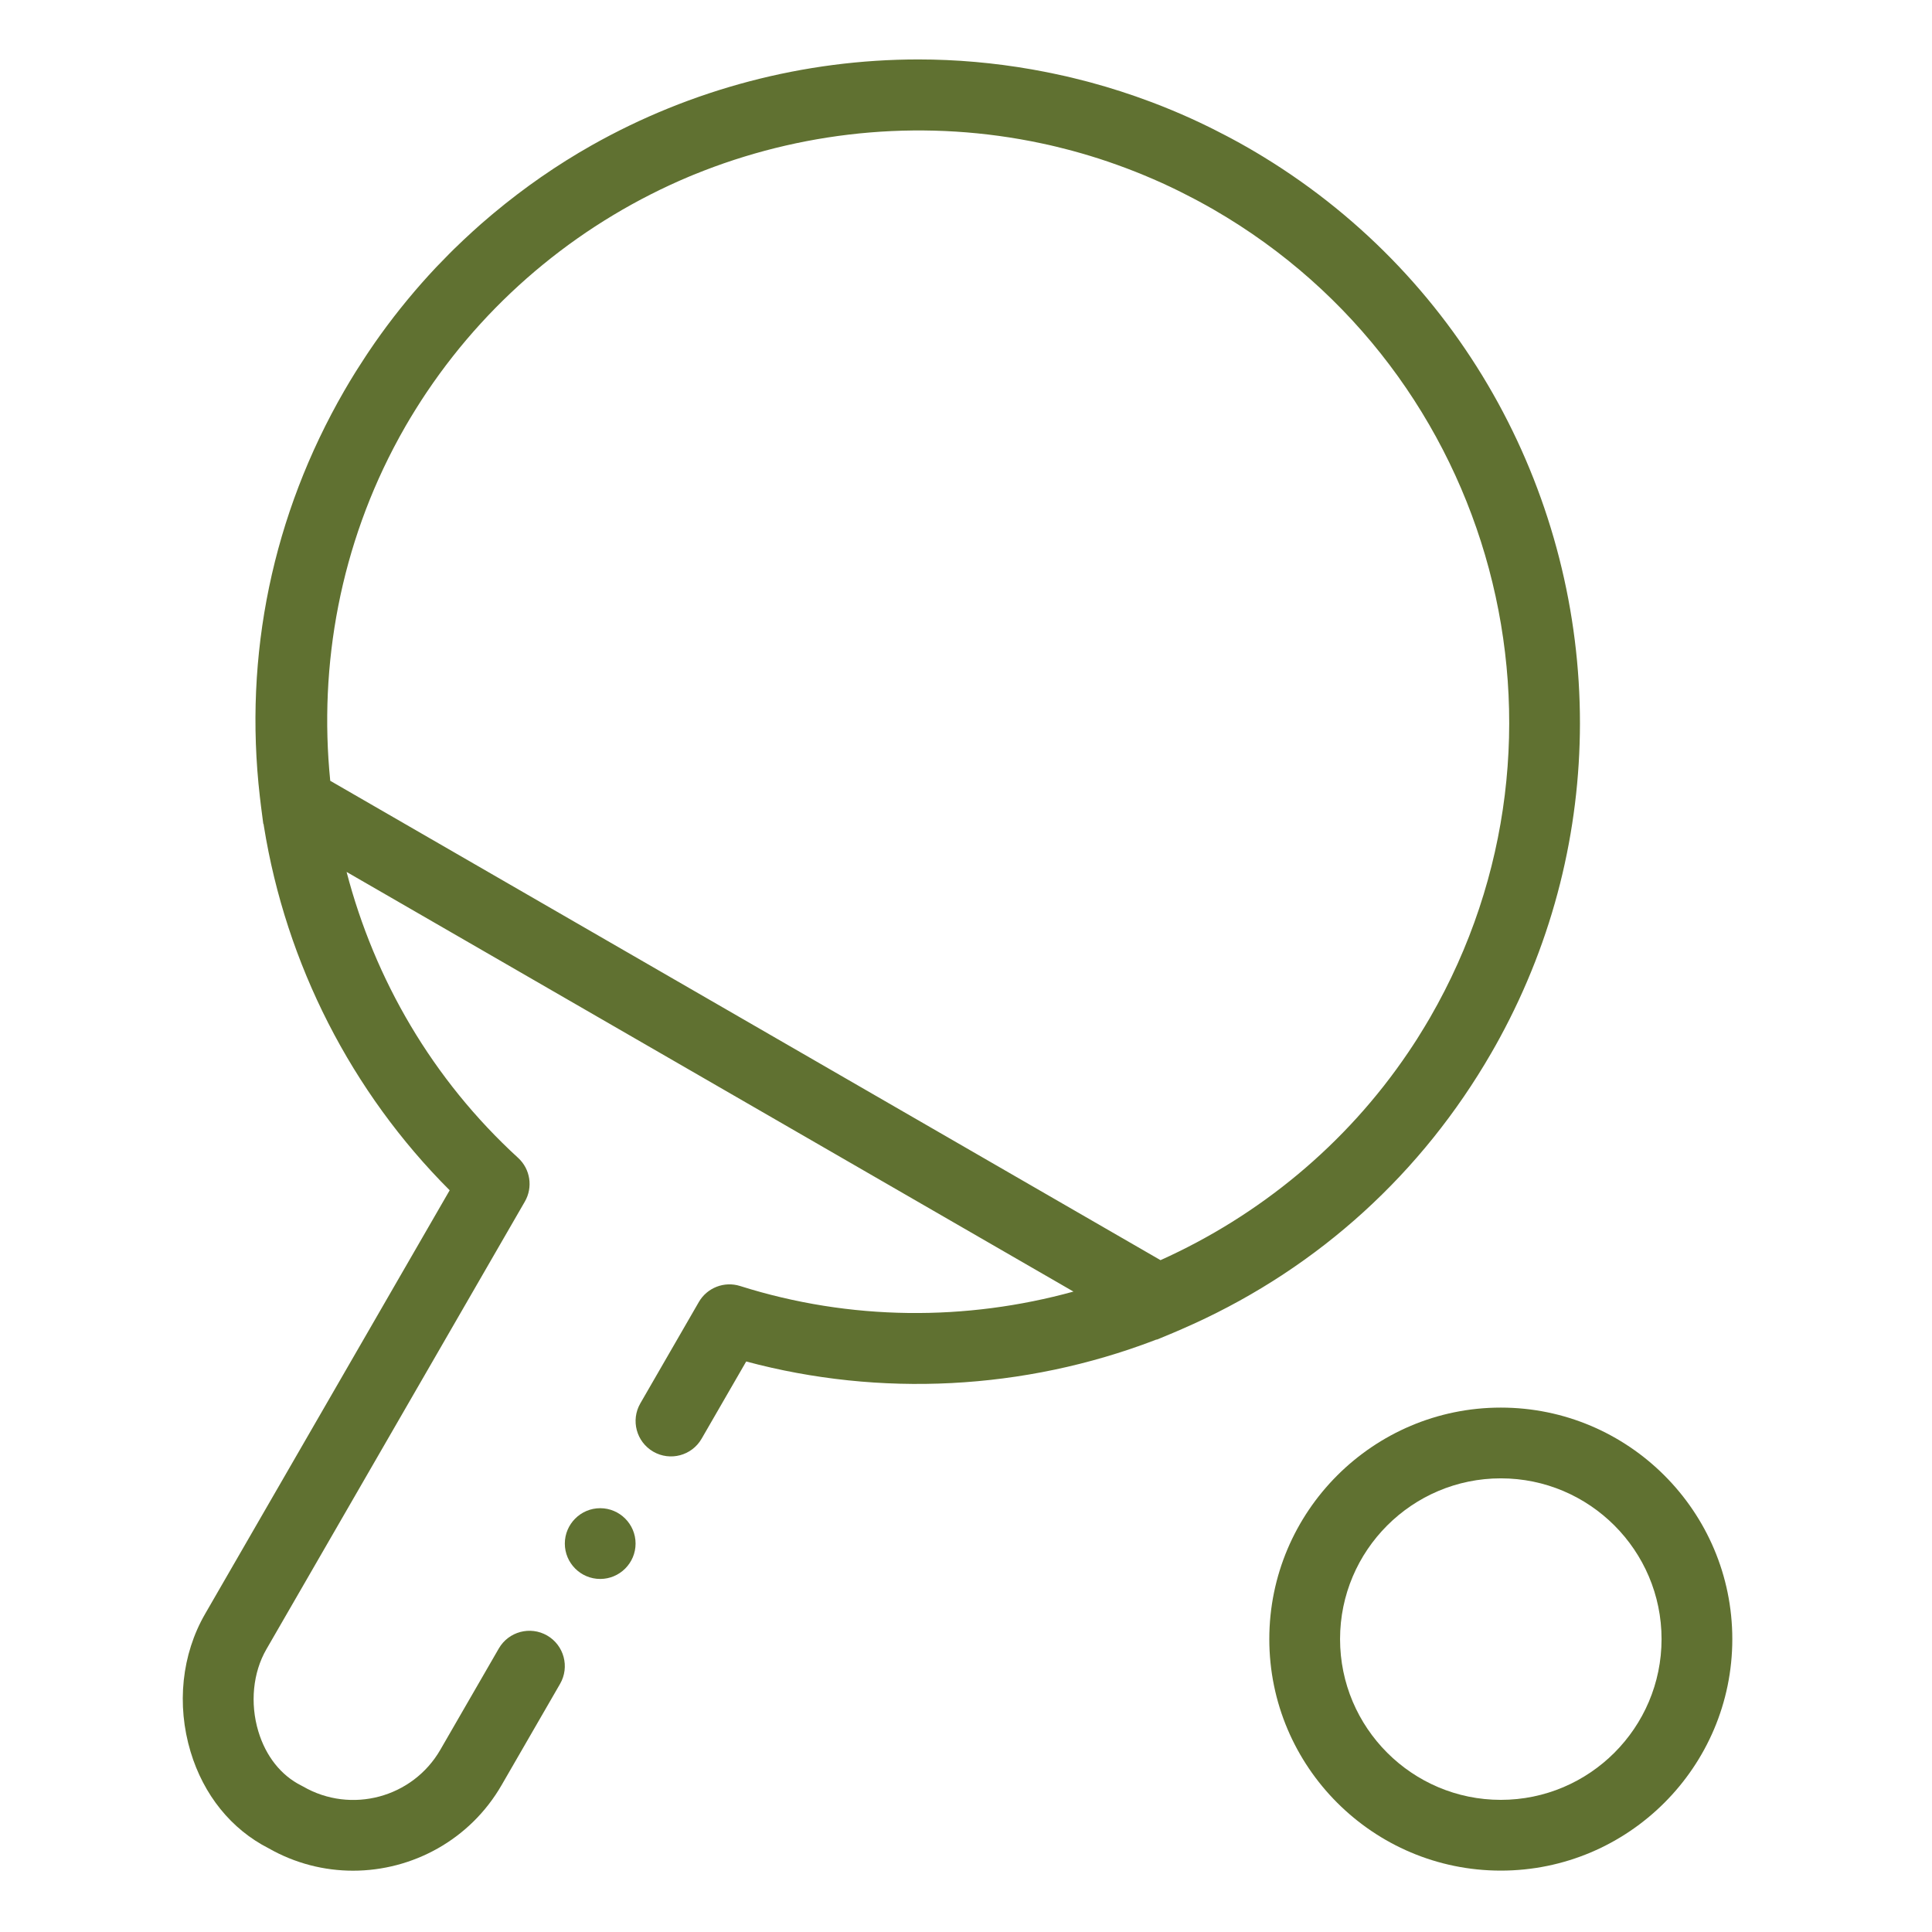
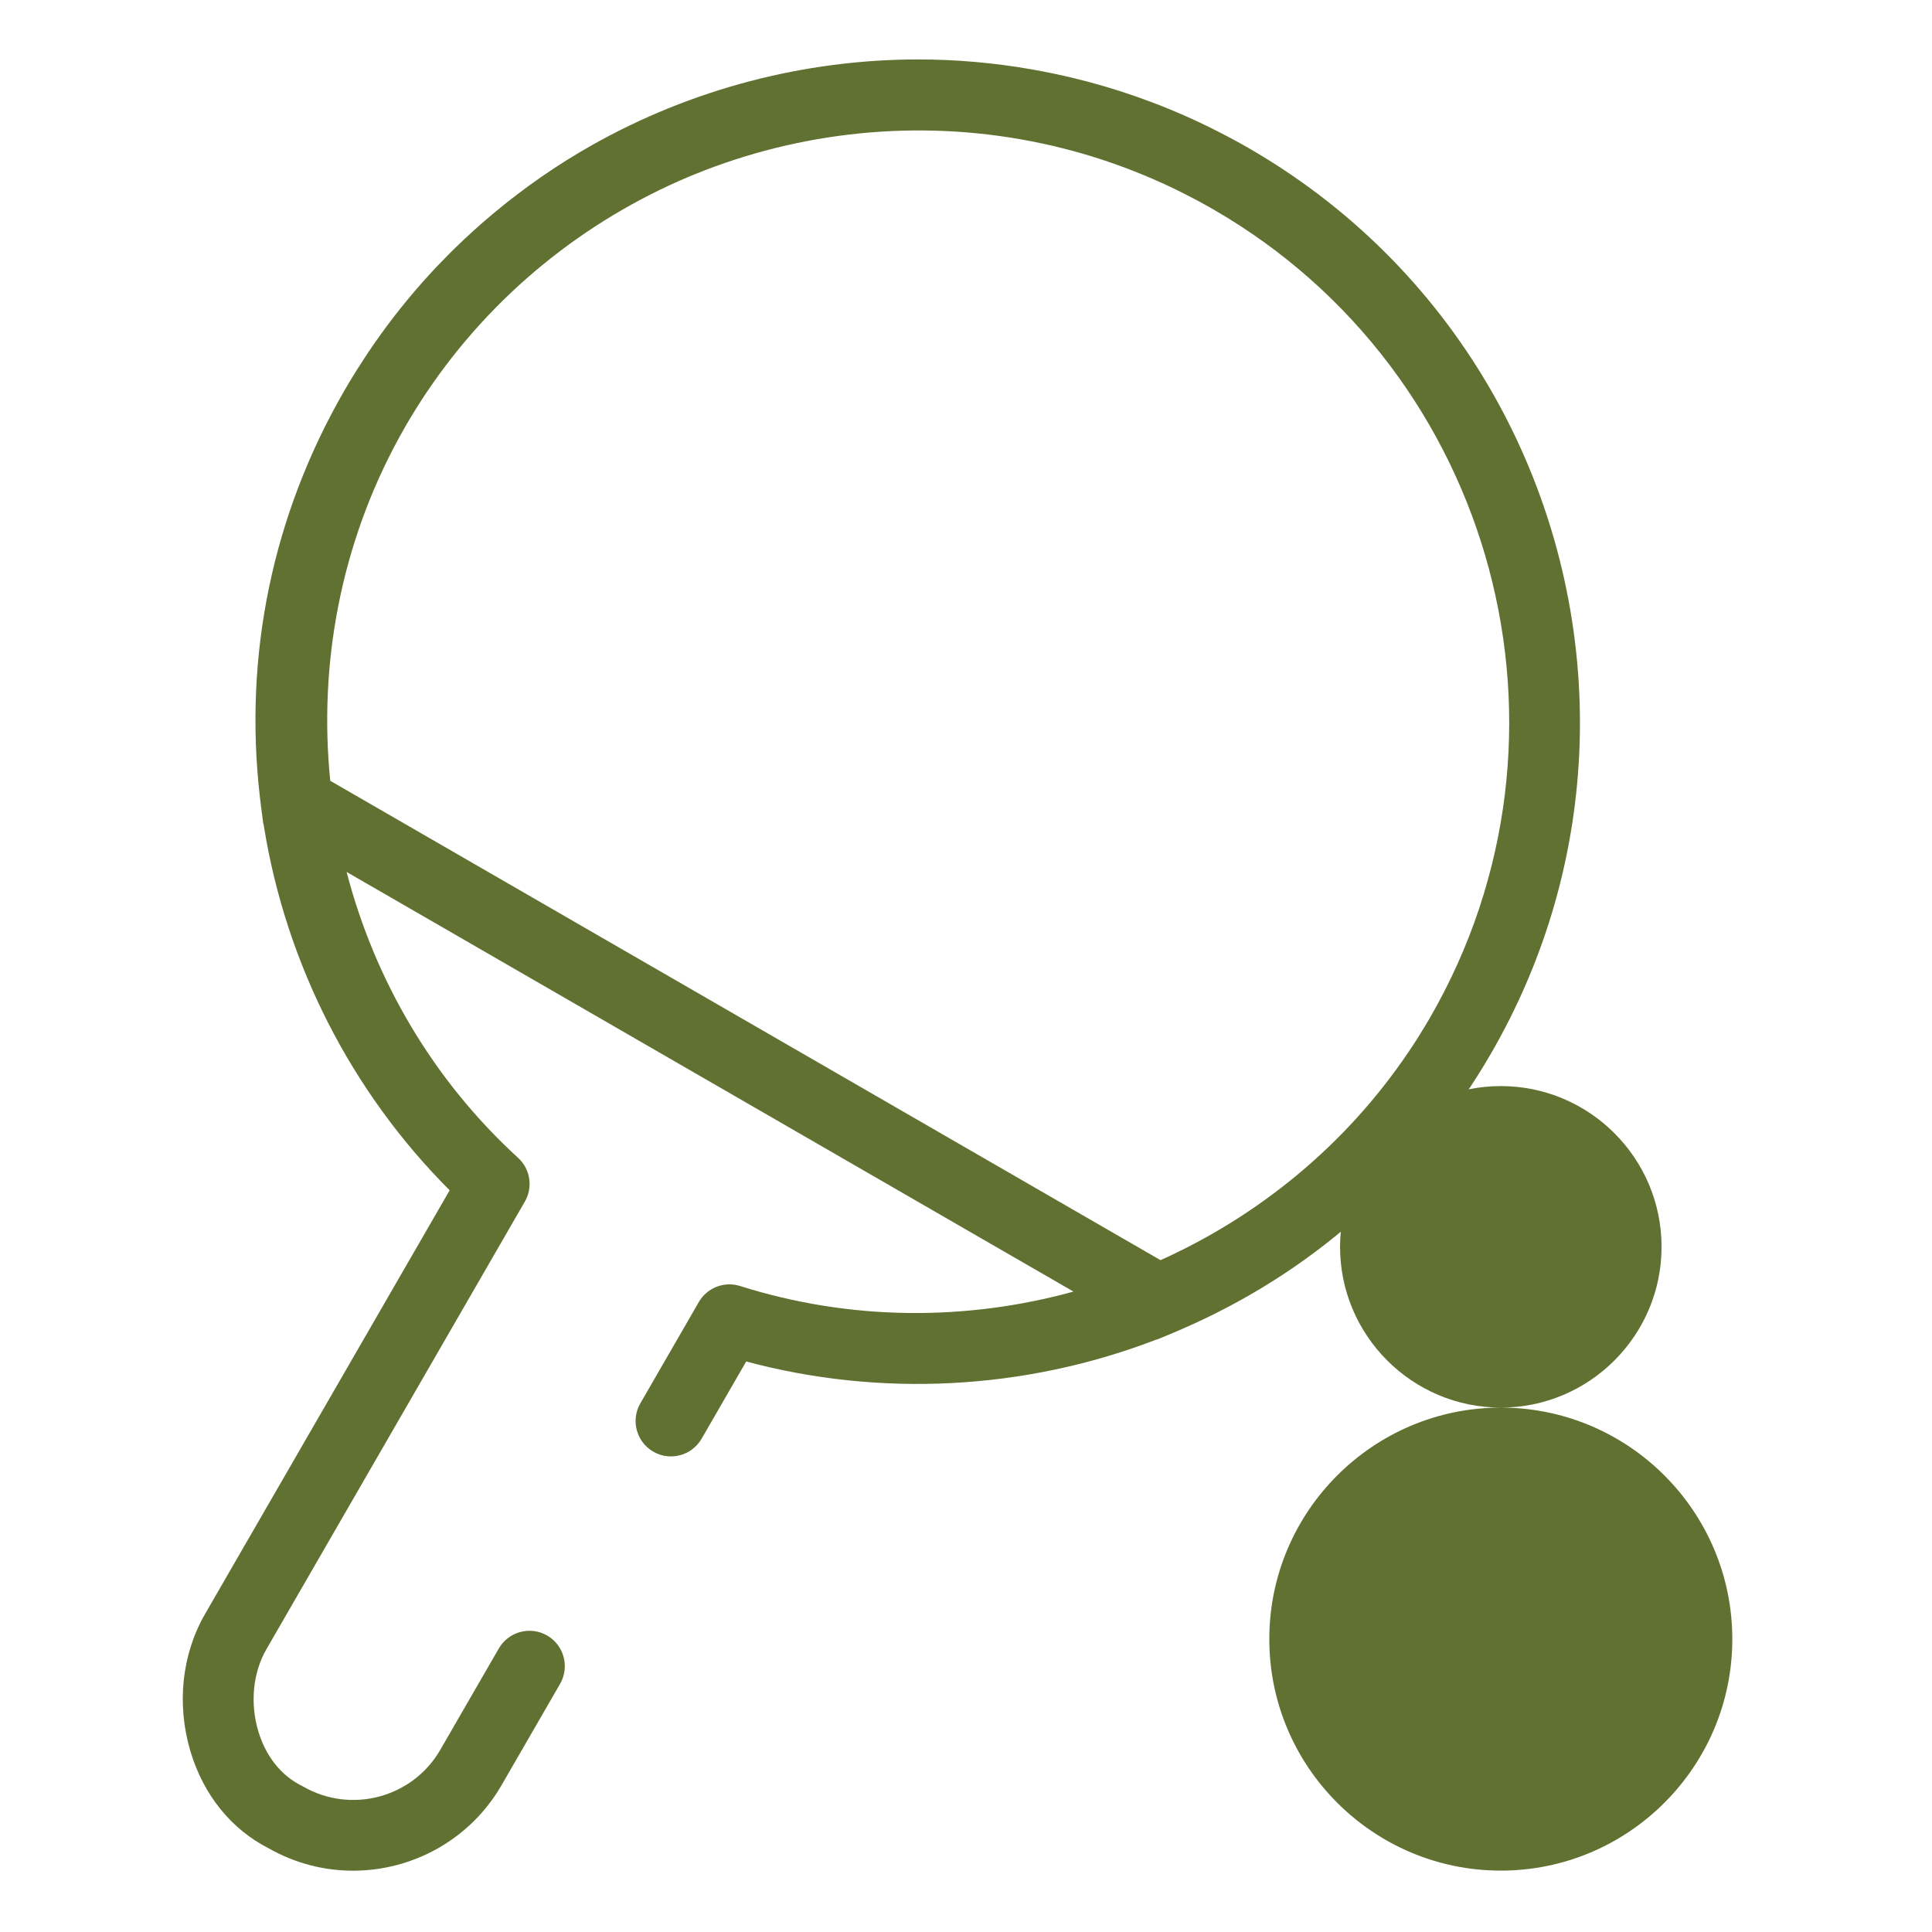
<svg xmlns="http://www.w3.org/2000/svg" width="682pt" height="682pt" viewBox="-67 -21 682 682.667">
  <g fill-rule="evenodd">
    <path fill="#607131" d="m350.359 448.59c1.336-.578 2.656-1.168 3.973-1.77.039-.016.078-.027.117-.047 44.359-20.242 80.625-53.199 105.184-95.742 1.012-1.742 1.992-3.496 2.949-5.258 19.156-35.223 28.305-73.359 28.355-111.051.098-79.152-39.945-156.32-111.77-200.254-1.707-1.047-3.438-2.07-5.184-3.082-2.047-1.184-4.102-2.316-6.168-3.426-.551-.301-1.102-.582-1.656-.875-1.625-.859-3.25-1.695-4.887-2.512-.504-.246-1.004-.496-1.508-.746-2.062-1.012-4.133-1.992-6.215-2.938-.02-.012-.047-.023-.066-.031-4.598-2.086-9.242-4.004-13.918-5.773-.148-.051-.293-.105-.441-.16-6.938-2.605-13.945-4.863-21-6.77-.484-.133-.973-.262-1.457-.387-1.703-.449-3.41-.879-5.121-1.289-.742-.176-1.48-.355-2.227-.527-1.441-.332-2.879-.641-4.324-.938-2.277-.484-4.566-.922-6.855-1.336-.332-.055-.672-.125-1.008-.184-13.164-2.301-26.523-3.496-39.941-3.496-40.387 0-80.316 10.5-115.484 30.359-12.238 6.914-23.773 14.938-34.516 23.895-.297.246-.594.504-.895.75-1.234 1.047-2.469 2.09-3.684 3.156-.969.848-1.922 1.719-2.879 2.582-1.078.98-2.152 1.973-3.211 2.969-1.184 1.113-2.355 2.23-3.512 3.367-.512.504-1.02 1.012-1.527 1.52-1.383 1.383-2.75 2.785-4.098 4.207-.242.25-.488.5-.727.754-3.379 3.59-6.656 7.301-9.824 11.133-.191.23-.383.461-.57.691-1.465 1.781-2.906 3.586-4.328 5.422-.102.137-.211.27-.312.406-2.984 3.871-5.855 7.859-8.613 11.957-.328.48-.641.965-.961 1.441-1.02 1.539-2.027 3.094-3.012 4.664-.344.547-.691 1.082-1.027 1.629-1.25 2.023-2.48 4.059-3.676 6.133-25.332 43.871-35.617 93.418-29.844 143.512.055.445.105.883.16 1.328.082.699.16 1.398.25 2.094l.797 6.129.098.059c.043.258.078.516.117.777 7.812 48.715 30.996 94.023 65.645 128.645l-86.426 149.699c-8.258 14.301-10.129 32.043-5.133 48.672 4.598 15.309 14.391 27.422 27.594 34.141 9.414 5.363 19.68 7.91 29.824 7.91 20.918 0 41.293-10.852 52.484-30.234l20.668-35.789c3.449-5.977 1.402-13.625-4.574-17.078-5.98-3.445-13.625-1.398-17.074 4.578l-20.664 35.789c-9.785 16.949-31.539 22.777-48.484 12.992-.219-.125-.438-.242-.664-.355-7.141-3.574-12.531-10.371-15.164-19.145-2.98-9.914-1.918-20.75 2.836-28.98l91.332-158.199c2.938-5.078 1.945-11.508-2.387-15.469-30.25-27.68-50.707-63.047-60.594-101.02l256.836 148.281c-37.828 10.426-78.691 10.395-117.789-1.969-5.59-1.766-11.66.59-14.59 5.668l-20.664 35.793c-3.453 5.98-1.402 13.621 4.574 17.074 5.98 3.453 13.625 1.406 17.074-4.574l15.758-27.293c47.309 12.695 98.141 10.121 144.234-7.473.242-.098.488-.195.73-.289l.098.055 5.703-2.371c.594-.246 1.172-.504 1.758-.754.5-.215 1.008-.43 1.504-.648zm-301-193.699c-4.145-41.047 3.637-83.41 24.277-121.164.051-.094.098-.188.148-.281.723-1.305 1.453-2.609 2.199-3.91 1.074-1.859 2.18-3.691 3.309-5.508.262-.426.527-.84.789-1.258.973-1.551 1.957-3.078 2.969-4.59.16-.246.324-.484.484-.723 23.008-34.191 55.492-60.465 92.762-76.113.461-.195.918-.387 1.379-.57 1.234-.508 2.48-1 3.73-1.484 37.562-14.539 79.082-18.211 119.324-9.625.938.199 1.875.395 2.809.609.824.188 1.652.391 2.477.586 1.336.328 2.672.66 4.004 1.012.582.152 1.156.301 1.734.457 4.133 1.125 8.242 2.367 12.305 3.75.082.031.168.059.258.09 1.98.676 3.961 1.387 5.922 2.121.199.074.395.148.598.223 4.148 1.57 8.254 3.277 12.312 5.105.059.031.121.059.188.09 1.82.828 3.633 1.688 5.43 2.566.461.23.922.453 1.379.688 1.457.727 2.902 1.469 4.336 2.227.5.262.996.52 1.496.789 1.844.996 3.688 2.008 5.508 3.062 99.805 57.621 134.117 185.691 76.5 285.496-1.203 2.082-2.453 4.125-3.719 6.156-.297.48-.59.957-.887 1.434-1 1.574-2.031 3.117-3.066 4.66-22.113 32.762-52.777 57.824-87.578 73.488zm0 0" />
-     <path fill="#607131" d="m462.973 476.371c-45.102 0-81.801 36.695-81.801 81.801 0 45.109 36.699 81.805 81.801 81.805 45.109 0 81.801-36.699 81.801-81.805s-36.691-81.801-81.801-81.801zm0 138.605c-31.324 0-56.801-25.484-56.801-56.805s25.484-56.801 56.801-56.801c31.324 0 56.801 25.484 56.801 56.801 0 31.32-25.48 56.805-56.801 56.805zm0 0" />
-     <path fill="#607131" d="m144.746 511.918c-6.887 0-12.5 5.617-12.5 12.5 0 6.887 5.613 12.5 12.5 12.5 6.883 0 12.5-5.613 12.5-12.5 0-6.883-5.617-12.5-12.5-12.5zm0 0" />
+     <path fill="#607131" d="m462.973 476.371c-45.102 0-81.801 36.695-81.801 81.801 0 45.109 36.699 81.805 81.801 81.805 45.109 0 81.801-36.699 81.801-81.805s-36.691-81.801-81.801-81.801zc-31.324 0-56.801-25.484-56.801-56.805s25.484-56.801 56.801-56.801c31.324 0 56.801 25.484 56.801 56.801 0 31.32-25.48 56.805-56.801 56.805zm0 0" />
  </g>
</svg>